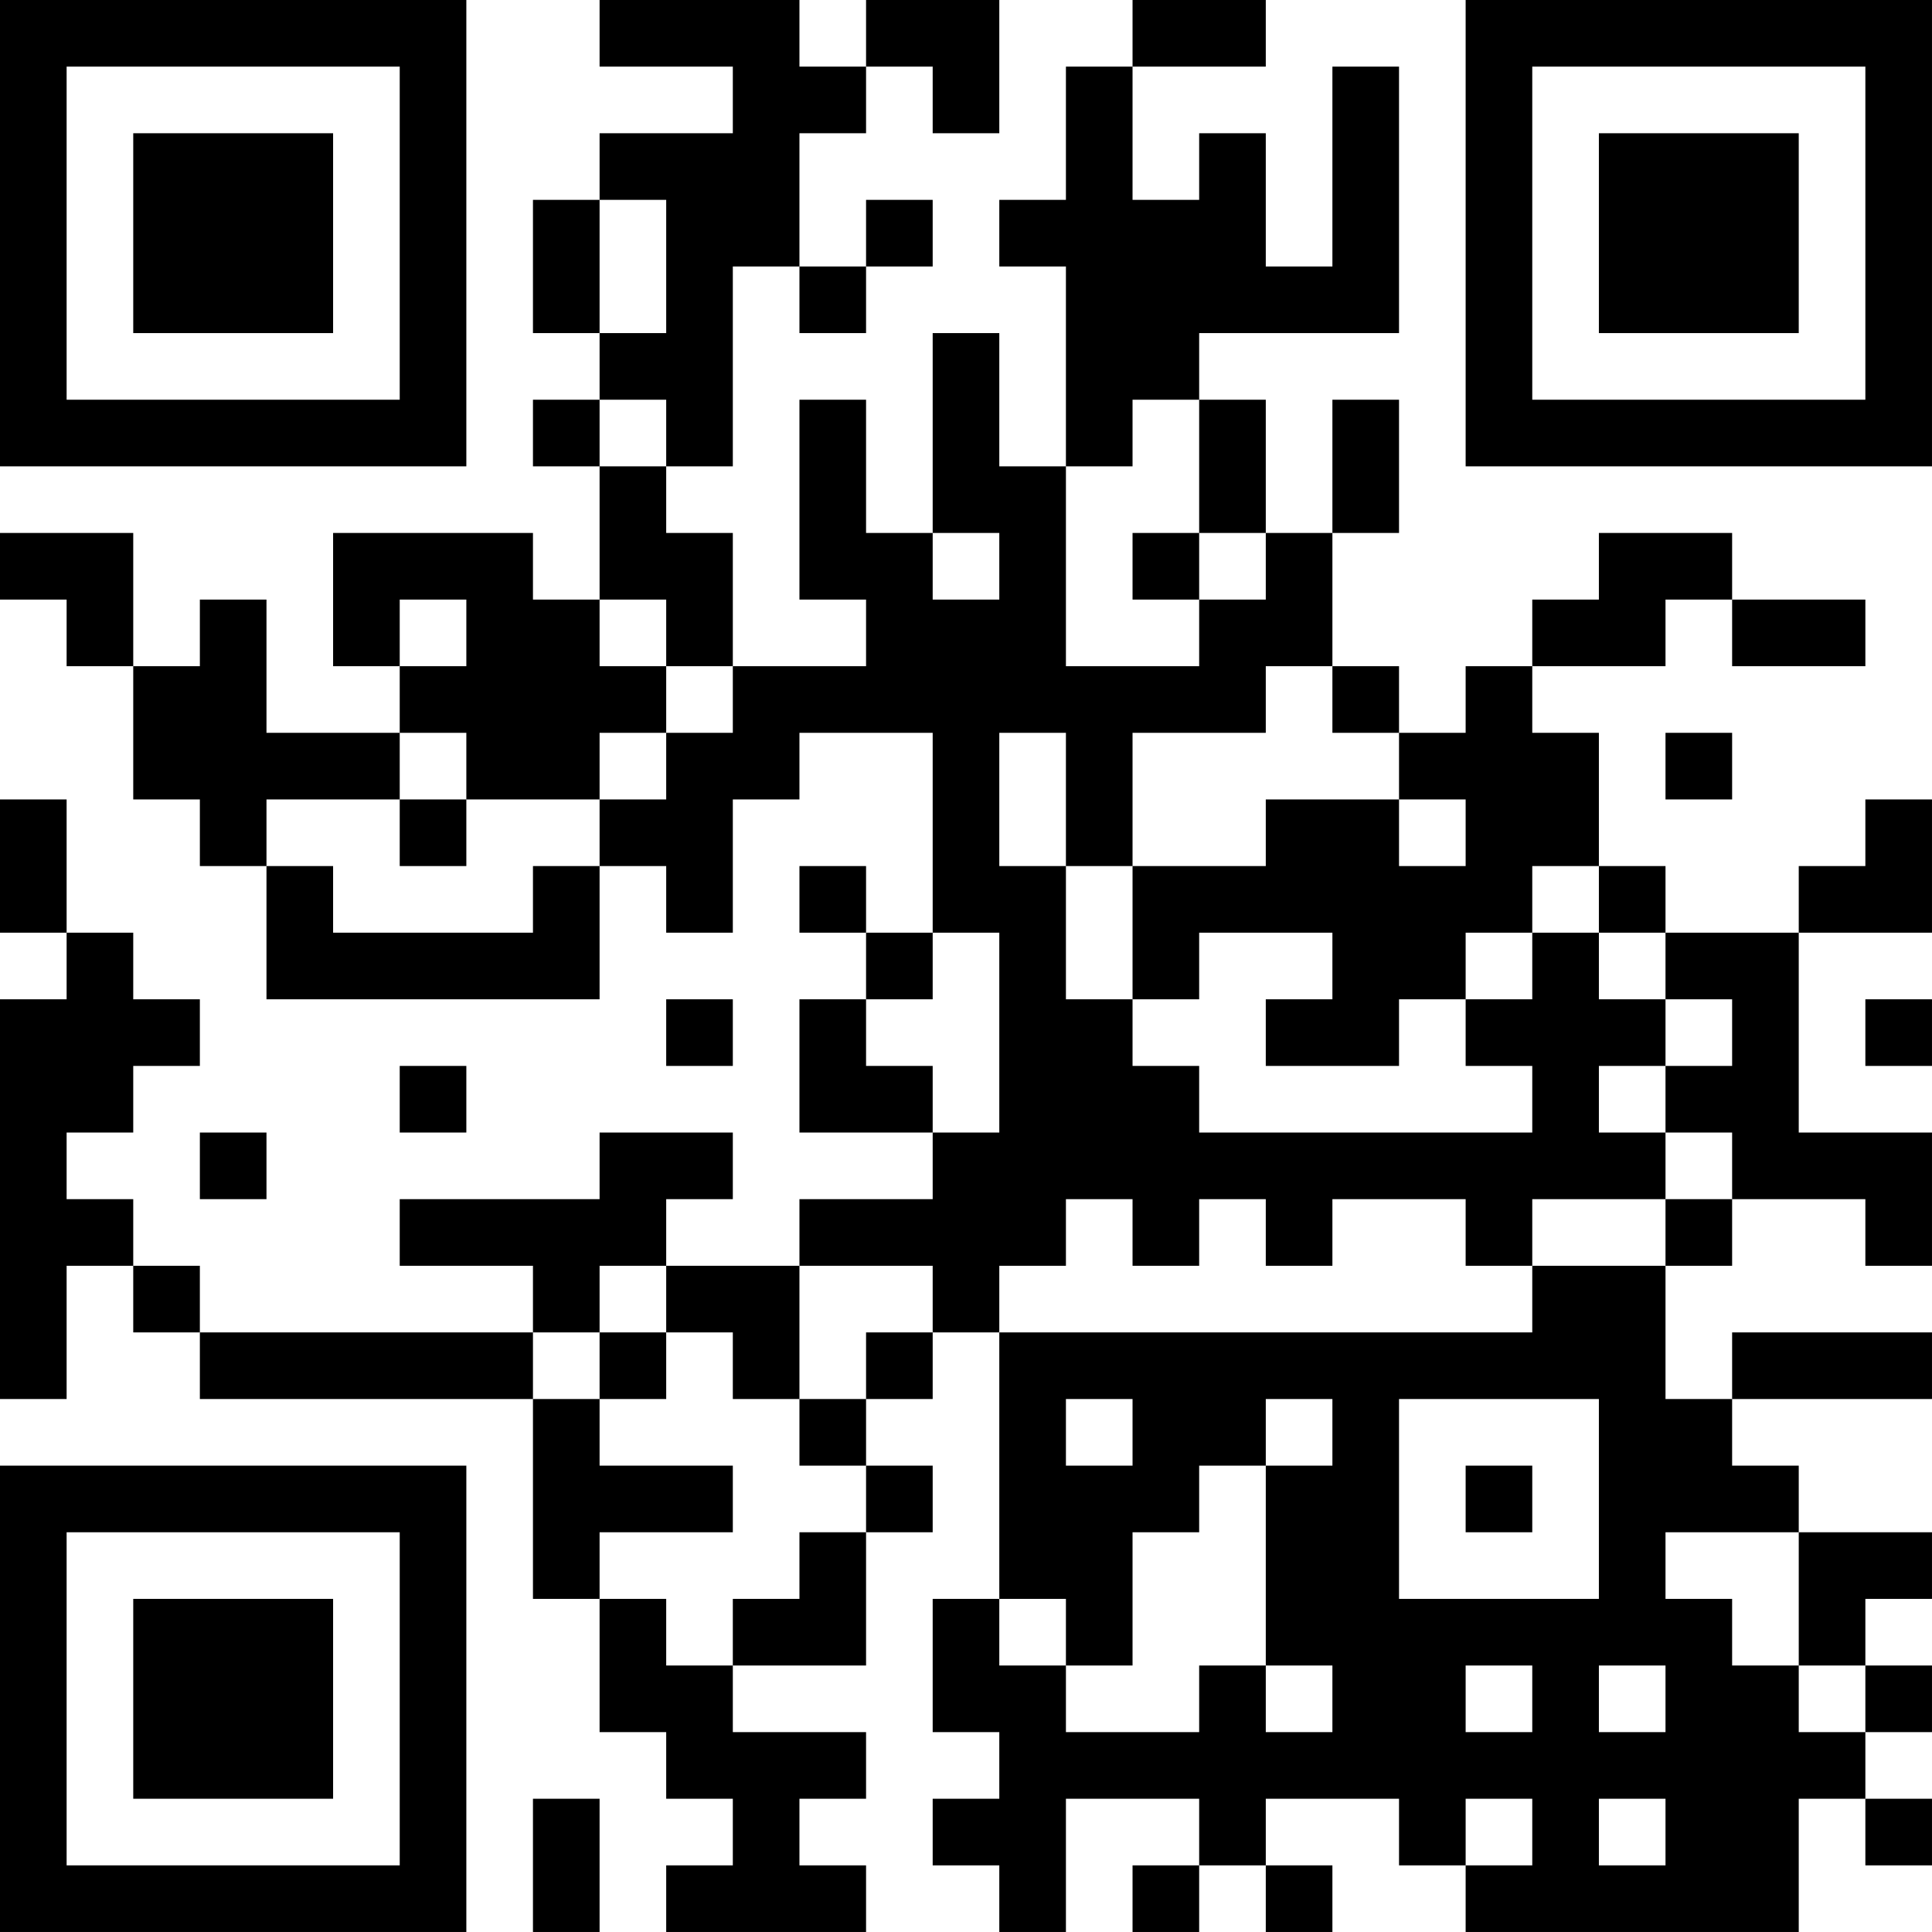
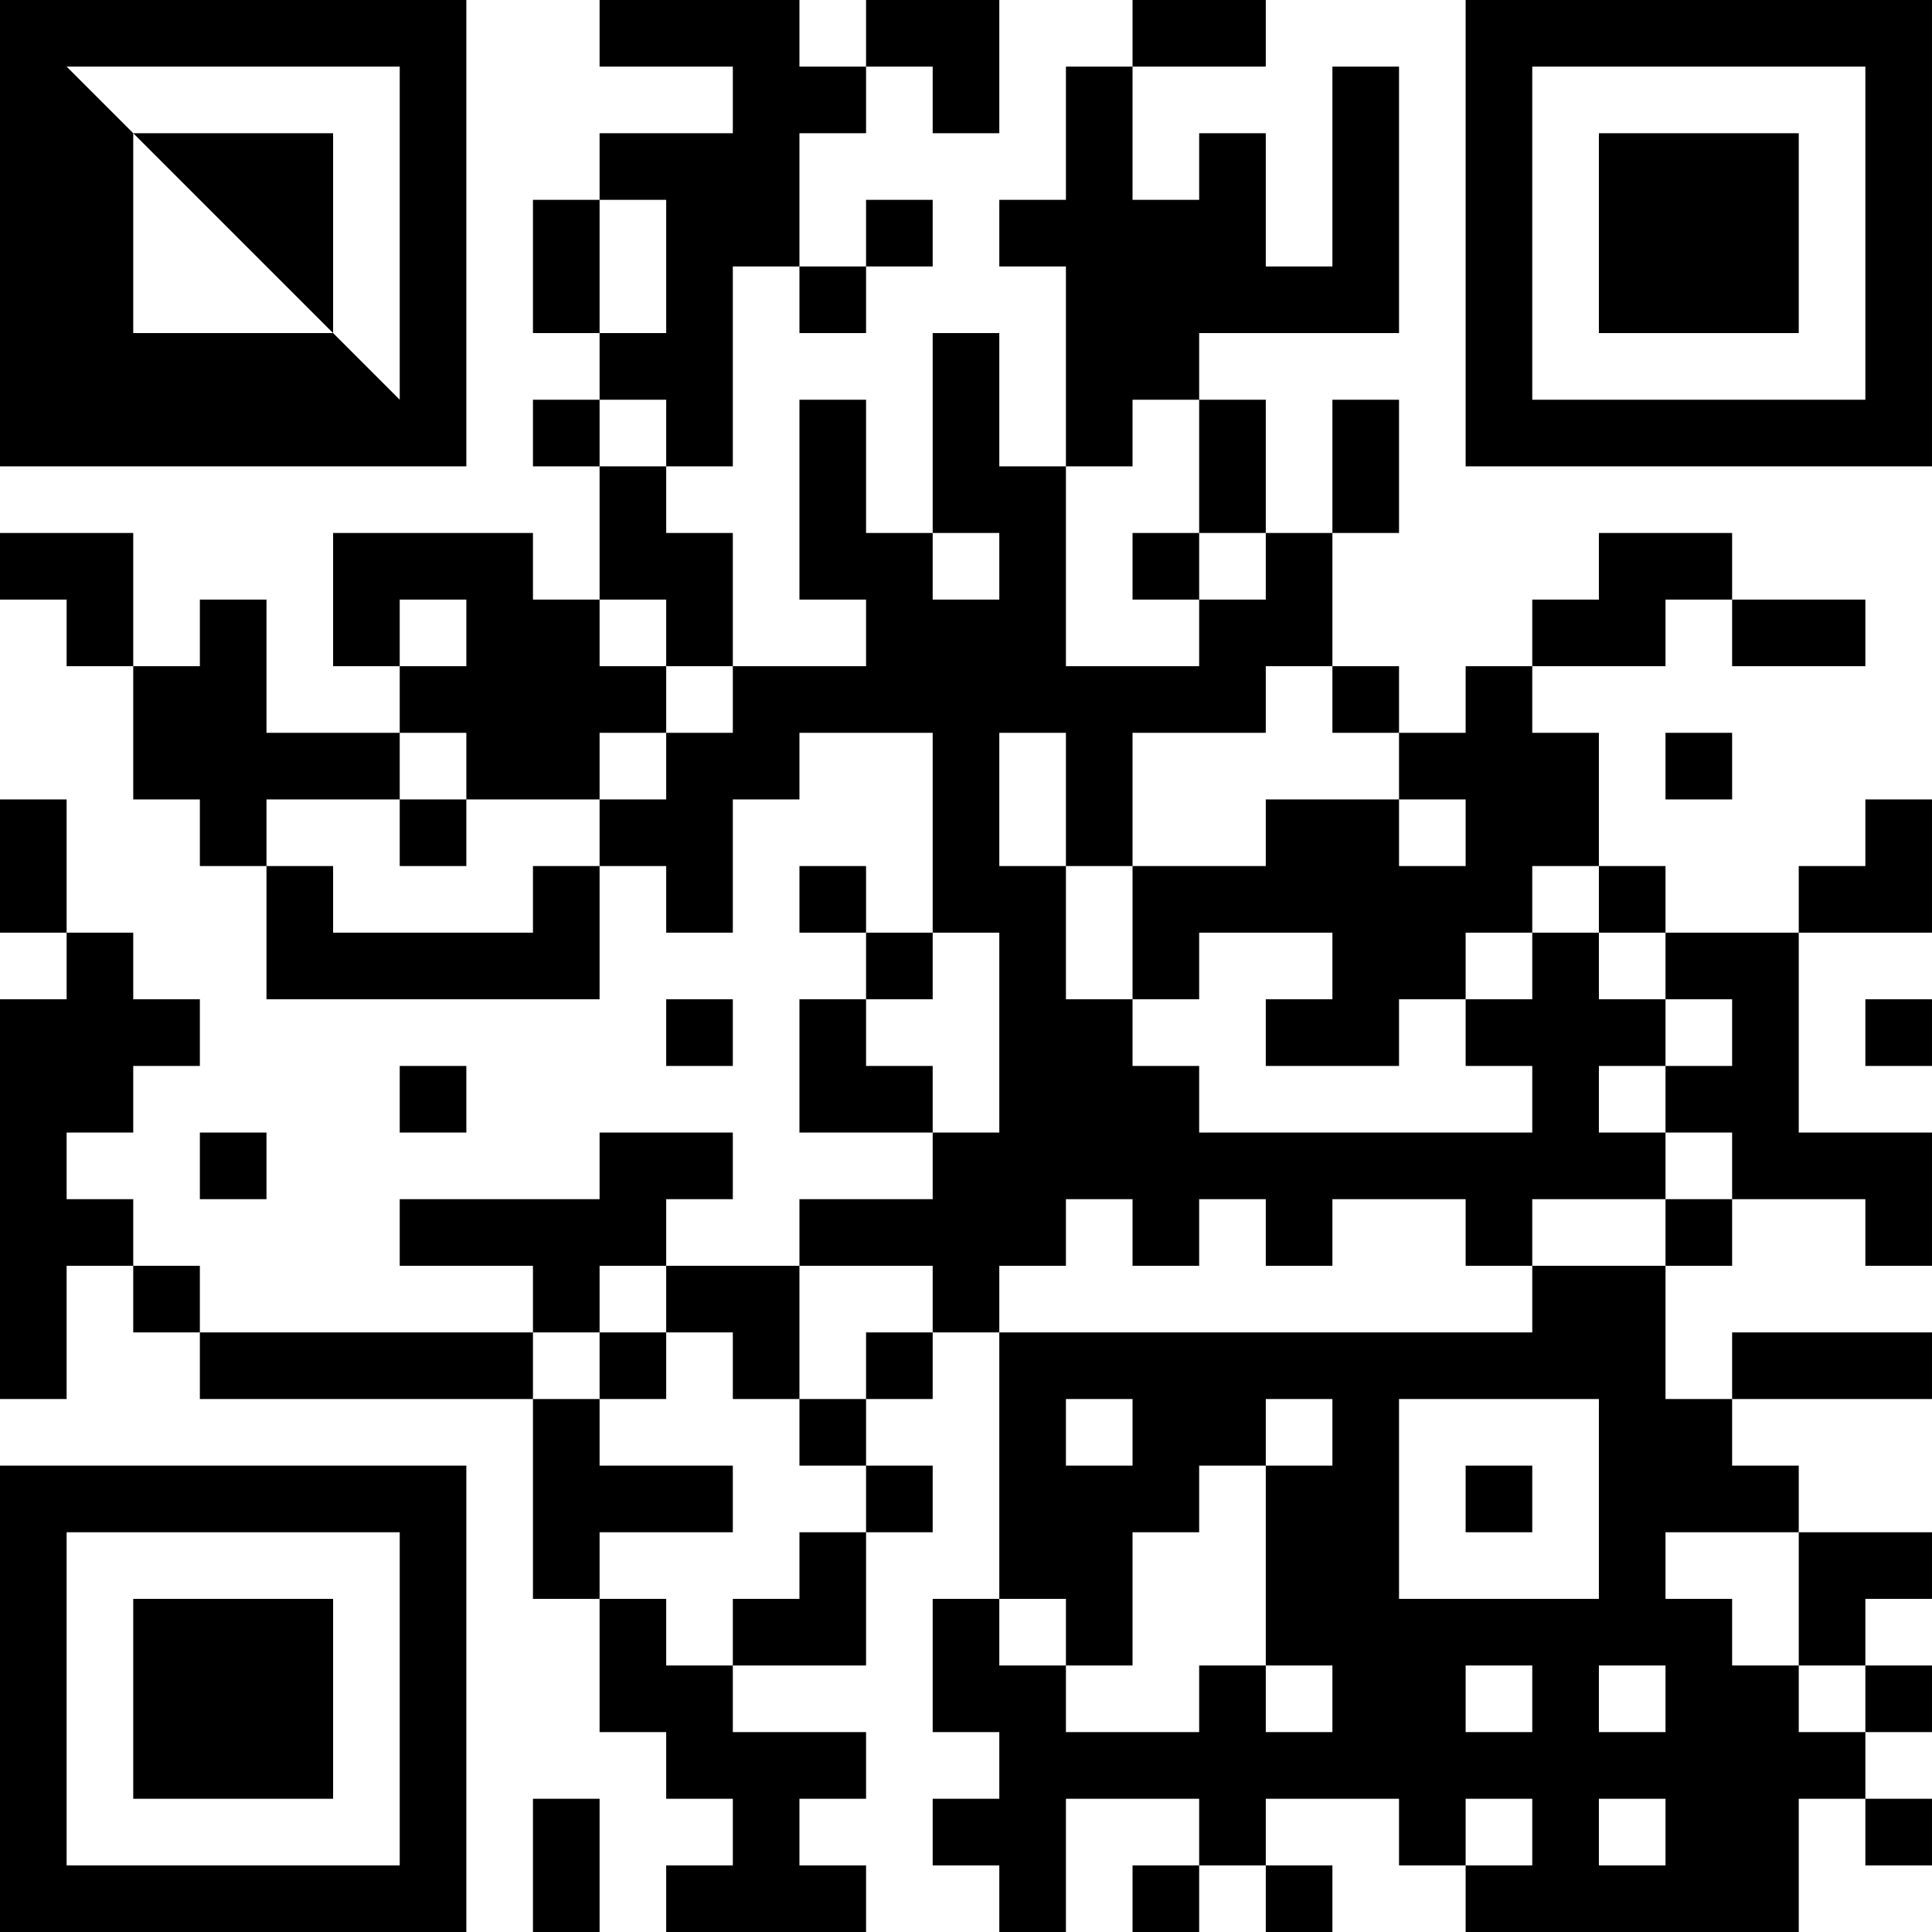
<svg xmlns="http://www.w3.org/2000/svg" version="1.1" width="400" height="400" viewBox="0 0 400 400">
-   <rect x="0" y="0" width="400" height="400" fill="#ffffff" />
  <g transform="scale(13.793)">
    <g transform="translate(0,0)">
-       <path fill-rule="evenodd" d="M9 0L9 1L11 1L11 2L9 2L9 3L8 3L8 5L9 5L9 6L8 6L8 7L9 7L9 9L8 9L8 8L5 8L5 10L6 10L6 11L4 11L4 9L3 9L3 10L2 10L2 8L0 8L0 9L1 9L1 10L2 10L2 12L3 12L3 13L4 13L4 15L9 15L9 13L10 13L10 14L11 14L11 12L12 12L12 11L14 11L14 14L13 14L13 13L12 13L12 14L13 14L13 15L12 15L12 17L14 17L14 18L12 18L12 19L10 19L10 18L11 18L11 17L9 17L9 18L6 18L6 19L8 19L8 20L3 20L3 19L2 19L2 18L1 18L1 17L2 17L2 16L3 16L3 15L2 15L2 14L1 14L1 12L0 12L0 14L1 14L1 15L0 15L0 21L1 21L1 19L2 19L2 20L3 20L3 21L8 21L8 24L9 24L9 26L10 26L10 27L11 27L11 28L10 28L10 29L13 29L13 28L12 28L12 27L13 27L13 26L11 26L11 25L13 25L13 23L14 23L14 22L13 22L13 21L14 21L14 20L15 20L15 24L14 24L14 26L15 26L15 27L14 27L14 28L15 28L15 29L16 29L16 27L18 27L18 28L17 28L17 29L18 29L18 28L19 28L19 29L20 29L20 28L19 28L19 27L21 27L21 28L22 28L22 29L27 29L27 27L28 27L28 28L29 28L29 27L28 27L28 26L29 26L29 25L28 25L28 24L29 24L29 23L27 23L27 22L26 22L26 21L29 21L29 20L26 20L26 21L25 21L25 19L26 19L26 18L28 18L28 19L29 19L29 17L27 17L27 14L29 14L29 12L28 12L28 13L27 13L27 14L25 14L25 13L24 13L24 11L23 11L23 10L25 10L25 9L26 9L26 10L28 10L28 9L26 9L26 8L24 8L24 9L23 9L23 10L22 10L22 11L21 11L21 10L20 10L20 8L21 8L21 6L20 6L20 8L19 8L19 6L18 6L18 5L21 5L21 1L20 1L20 4L19 4L19 2L18 2L18 3L17 3L17 1L19 1L19 0L17 0L17 1L16 1L16 3L15 3L15 4L16 4L16 7L15 7L15 5L14 5L14 8L13 8L13 6L12 6L12 9L13 9L13 10L11 10L11 8L10 8L10 7L11 7L11 4L12 4L12 5L13 5L13 4L14 4L14 3L13 3L13 4L12 4L12 2L13 2L13 1L14 1L14 2L15 2L15 0L13 0L13 1L12 1L12 0ZM9 3L9 5L10 5L10 3ZM9 6L9 7L10 7L10 6ZM17 6L17 7L16 7L16 10L18 10L18 9L19 9L19 8L18 8L18 6ZM14 8L14 9L15 9L15 8ZM17 8L17 9L18 9L18 8ZM6 9L6 10L7 10L7 9ZM9 9L9 10L10 10L10 11L9 11L9 12L7 12L7 11L6 11L6 12L4 12L4 13L5 13L5 14L8 14L8 13L9 13L9 12L10 12L10 11L11 11L11 10L10 10L10 9ZM19 10L19 11L17 11L17 13L16 13L16 11L15 11L15 13L16 13L16 15L17 15L17 16L18 16L18 17L23 17L23 16L22 16L22 15L23 15L23 14L24 14L24 15L25 15L25 16L24 16L24 17L25 17L25 18L23 18L23 19L22 19L22 18L20 18L20 19L19 19L19 18L18 18L18 19L17 19L17 18L16 18L16 19L15 19L15 20L23 20L23 19L25 19L25 18L26 18L26 17L25 17L25 16L26 16L26 15L25 15L25 14L24 14L24 13L23 13L23 14L22 14L22 15L21 15L21 16L19 16L19 15L20 15L20 14L18 14L18 15L17 15L17 13L19 13L19 12L21 12L21 13L22 13L22 12L21 12L21 11L20 11L20 10ZM25 11L25 12L26 12L26 11ZM6 12L6 13L7 13L7 12ZM14 14L14 15L13 15L13 16L14 16L14 17L15 17L15 14ZM10 15L10 16L11 16L11 15ZM28 15L28 16L29 16L29 15ZM6 16L6 17L7 17L7 16ZM3 17L3 18L4 18L4 17ZM9 19L9 20L8 20L8 21L9 21L9 22L11 22L11 23L9 23L9 24L10 24L10 25L11 25L11 24L12 24L12 23L13 23L13 22L12 22L12 21L13 21L13 20L14 20L14 19L12 19L12 21L11 21L11 20L10 20L10 19ZM9 20L9 21L10 21L10 20ZM16 21L16 22L17 22L17 21ZM19 21L19 22L18 22L18 23L17 23L17 25L16 25L16 24L15 24L15 25L16 25L16 26L18 26L18 25L19 25L19 26L20 26L20 25L19 25L19 22L20 22L20 21ZM21 21L21 24L24 24L24 21ZM22 22L22 23L23 23L23 22ZM25 23L25 24L26 24L26 25L27 25L27 26L28 26L28 25L27 25L27 23ZM22 25L22 26L23 26L23 25ZM24 25L24 26L25 26L25 25ZM8 27L8 29L9 29L9 27ZM22 27L22 28L23 28L23 27ZM24 27L24 28L25 28L25 27ZM0 0L0 7L7 7L7 0ZM1 1L1 6L6 6L6 1ZM2 2L2 5L5 5L5 2ZM22 0L22 7L29 7L29 0ZM23 1L23 6L28 6L28 1ZM24 2L24 5L27 5L27 2ZM0 22L0 29L7 29L7 22ZM1 23L1 28L6 28L6 23ZM2 24L2 27L5 27L5 24Z" fill="#000000" />
+       <path fill-rule="evenodd" d="M9 0L9 1L11 1L11 2L9 2L9 3L8 3L8 5L9 5L9 6L8 6L8 7L9 7L9 9L8 9L8 8L5 8L5 10L6 10L6 11L4 11L4 9L3 9L3 10L2 10L2 8L0 8L0 9L1 9L1 10L2 10L2 12L3 12L3 13L4 13L4 15L9 15L9 13L10 13L10 14L11 14L11 12L12 12L12 11L14 11L14 14L13 14L13 13L12 13L12 14L13 14L13 15L12 15L12 17L14 17L14 18L12 18L12 19L10 19L10 18L11 18L11 17L9 17L9 18L6 18L6 19L8 19L8 20L3 20L3 19L2 19L2 18L1 18L1 17L2 17L2 16L3 16L3 15L2 15L2 14L1 14L1 12L0 12L0 14L1 14L1 15L0 15L0 21L1 21L1 19L2 19L2 20L3 20L3 21L8 21L8 24L9 24L9 26L10 26L10 27L11 27L11 28L10 28L10 29L13 29L13 28L12 28L12 27L13 27L13 26L11 26L11 25L13 25L13 23L14 23L14 22L13 22L13 21L14 21L14 20L15 20L15 24L14 24L14 26L15 26L15 27L14 27L14 28L15 28L15 29L16 29L16 27L18 27L18 28L17 28L17 29L18 29L18 28L19 28L19 29L20 29L20 28L19 28L19 27L21 27L21 28L22 28L22 29L27 29L27 27L28 27L28 28L29 28L29 27L28 27L28 26L29 26L29 25L28 25L28 24L29 24L29 23L27 23L27 22L26 22L26 21L29 21L29 20L26 20L26 21L25 21L25 19L26 19L26 18L28 18L28 19L29 19L29 17L27 17L27 14L29 14L29 12L28 12L28 13L27 13L27 14L25 14L25 13L24 13L24 11L23 11L23 10L25 10L25 9L26 9L26 10L28 10L28 9L26 9L26 8L24 8L24 9L23 9L23 10L22 10L22 11L21 11L21 10L20 10L20 8L21 8L21 6L20 6L20 8L19 8L19 6L18 6L18 5L21 5L21 1L20 1L20 4L19 4L19 2L18 2L18 3L17 3L17 1L19 1L19 0L17 0L17 1L16 1L16 3L15 3L15 4L16 4L16 7L15 7L15 5L14 5L14 8L13 8L13 6L12 6L12 9L13 9L13 10L11 10L11 8L10 8L10 7L11 7L11 4L12 4L12 5L13 5L13 4L14 4L14 3L13 3L13 4L12 4L12 2L13 2L13 1L14 1L14 2L15 2L15 0L13 0L13 1L12 1L12 0ZM9 3L9 5L10 5L10 3ZM9 6L9 7L10 7L10 6ZM17 6L17 7L16 7L16 10L18 10L18 9L19 9L19 8L18 8L18 6ZM14 8L14 9L15 9L15 8ZM17 8L17 9L18 9L18 8ZM6 9L6 10L7 10L7 9ZM9 9L9 10L10 10L10 11L9 11L9 12L7 12L7 11L6 11L6 12L4 12L4 13L5 13L5 14L8 14L8 13L9 13L9 12L10 12L10 11L11 11L11 10L10 10L10 9ZM19 10L19 11L17 11L17 13L16 13L16 11L15 11L15 13L16 13L16 15L17 15L17 16L18 16L18 17L23 17L23 16L22 16L22 15L23 15L23 14L24 14L24 15L25 15L25 16L24 16L24 17L25 17L25 18L23 18L23 19L22 19L22 18L20 18L20 19L19 19L19 18L18 18L18 19L17 19L17 18L16 18L16 19L15 19L15 20L23 20L23 19L25 19L25 18L26 18L26 17L25 17L25 16L26 16L26 15L25 15L25 14L24 14L24 13L23 13L23 14L22 14L22 15L21 15L21 16L19 16L19 15L20 15L20 14L18 14L18 15L17 15L17 13L19 13L19 12L21 12L21 13L22 13L22 12L21 12L21 11L20 11L20 10ZM25 11L25 12L26 12L26 11ZM6 12L6 13L7 13L7 12ZM14 14L14 15L13 15L13 16L14 16L14 17L15 17L15 14ZM10 15L10 16L11 16L11 15ZM28 15L28 16L29 16L29 15ZM6 16L6 17L7 17L7 16ZM3 17L3 18L4 18L4 17ZM9 19L9 20L8 20L8 21L9 21L9 22L11 22L11 23L9 23L9 24L10 24L10 25L11 25L11 24L12 24L12 23L13 23L13 22L12 22L12 21L13 21L13 20L14 20L14 19L12 19L12 21L11 21L11 20L10 20L10 19ZM9 20L9 21L10 21L10 20ZM16 21L16 22L17 22L17 21ZM19 21L19 22L18 22L18 23L17 23L17 25L16 25L16 24L15 24L15 25L16 25L16 26L18 26L18 25L19 25L19 26L20 26L20 25L19 25L19 22L20 22L20 21ZM21 21L21 24L24 24L24 21ZM22 22L22 23L23 23L23 22ZM25 23L25 24L26 24L26 25L27 25L27 26L28 26L28 25L27 25L27 23ZM22 25L22 26L23 26L23 25ZM24 25L24 26L25 26L25 25ZM8 27L8 29L9 29L9 27ZM22 27L22 28L23 28L23 27ZM24 27L24 28L25 28L25 27ZM0 0L0 7L7 7L7 0ZM1 1L6 6L6 1ZM2 2L2 5L5 5L5 2ZM22 0L22 7L29 7L29 0ZM23 1L23 6L28 6L28 1ZM24 2L24 5L27 5L27 2ZM0 22L0 29L7 29L7 22ZM1 23L1 28L6 28L6 23ZM2 24L2 27L5 27L5 24Z" fill="#000000" />
    </g>
  </g>
</svg>